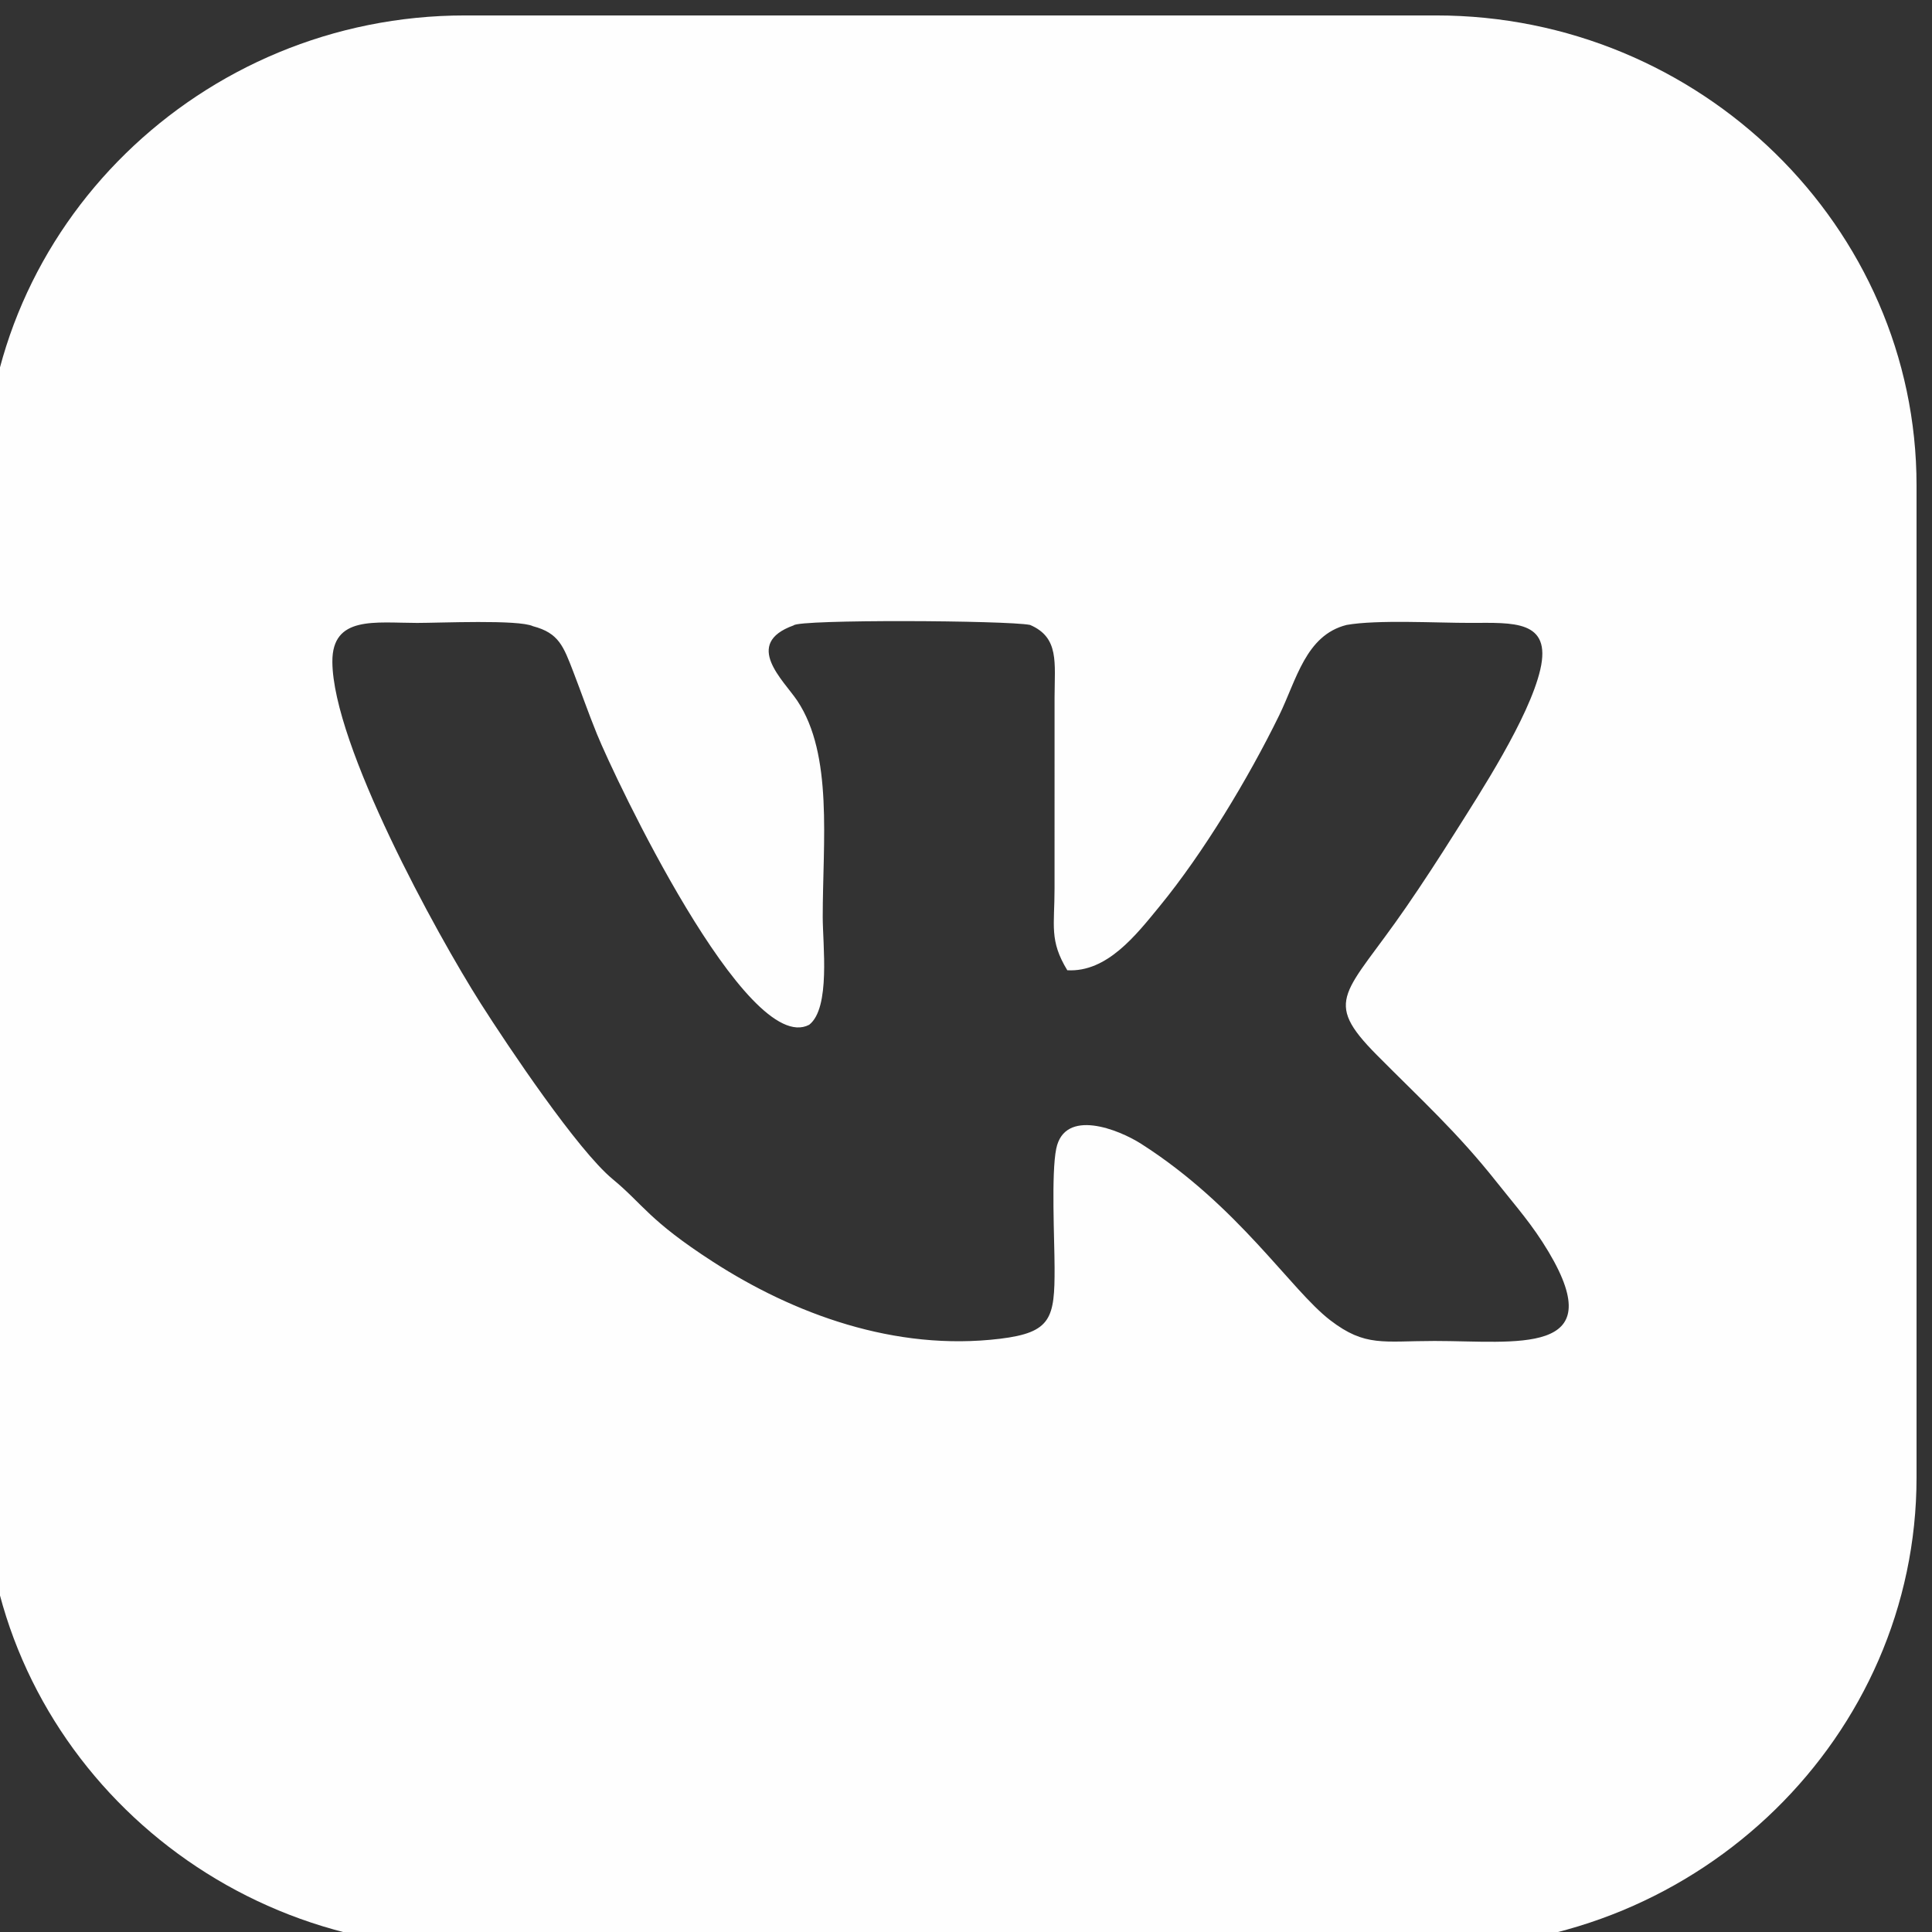
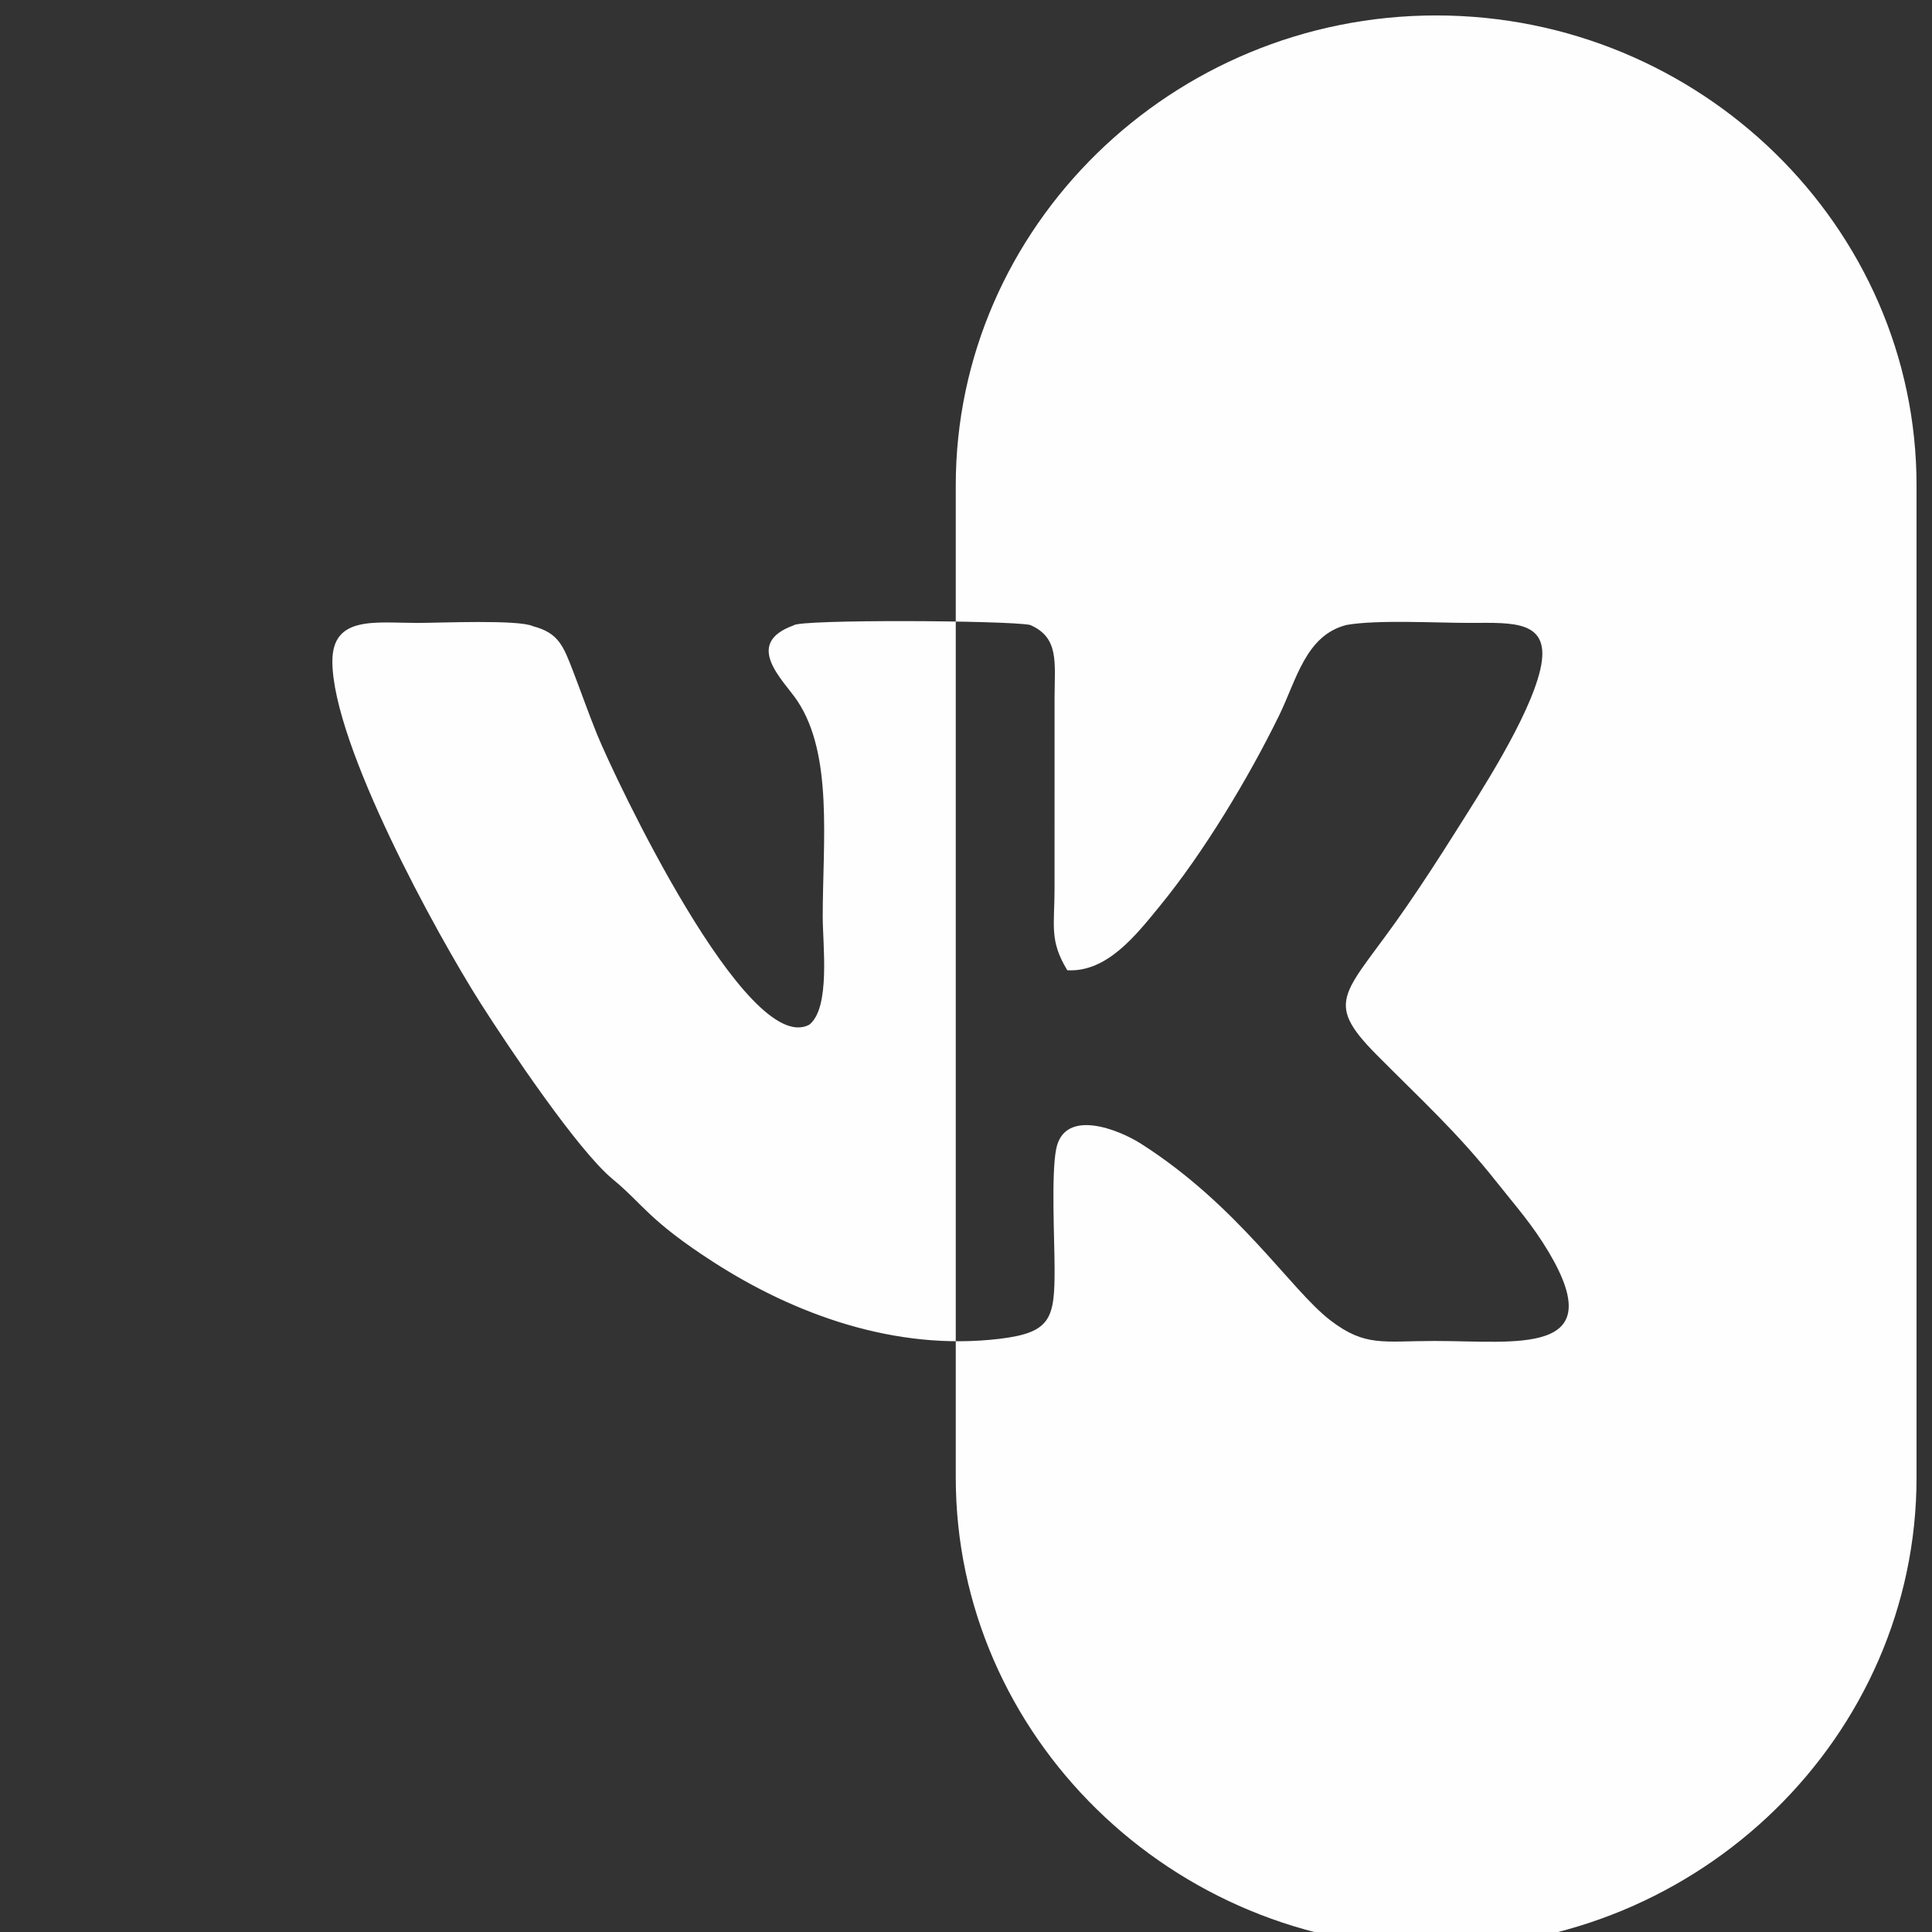
<svg xmlns="http://www.w3.org/2000/svg" xml:space="preserve" width="10mm" height="10mm" style="shape-rendering:geometricPrecision; text-rendering:geometricPrecision; image-rendering:optimizeQuality; fill-rule:evenodd; clip-rule:evenodd" viewBox="0 0 1000 1000">
  <rect x="0" y="0" width="1000" height="1000" fill="#333333" stroke="none" />
  <defs>
    <style type="text/css">  .fil0 {fill:#FEFEFE}  </style>
  </defs>
  <g id="Слой_x0020_1">
-     <path class="fil0" d="M240.65 7.99l502.7 0c136.76,0 248.65,109.47 248.65,243.27l0 513.46c0,133.8 -111.89,243.27 -248.65,243.27l-502.7 0c-136.76,0 -248.65,-109.47 -248.65,-243.27l0 -513.46c0,-133.8 111.89,-243.27 248.65,-243.27zm170.14 315.7c2.66,-3.18 110.35,-2.62 122.37,-0.23 15.17,6.53 12.72,19.44 12.68,37.47l-0.01 99.02c0,19.25 -2.78,26.83 6.6,42.25 20.57,1.18 35.62,-18.27 47.72,-33.03 22.5,-27.42 45.89,-66.07 61.94,-98.9 9,-18.42 13.73,-41.47 34.89,-46.8 15.86,-2.81 46.81,-1.03 64.31,-1.06 21.73,-0.04 41.94,-1.67 35.96,24.16 -5.81,25.04 -31.5,64.34 -43.74,83.78 -9,14.27 -16.83,26.31 -25.65,39.12 -31.19,45.3 -43.9,47.69 -15.22,76.6 23.01,23.19 41.58,39.93 62.07,65.82 9.89,12.49 18.35,21.84 26.85,36.1 32.29,54.21 -17.05,46.08 -59.02,46.09 -26.61,0 -35.83,3.22 -54.01,-10.73 -20.51,-15.76 -47.35,-59.05 -97.86,-91.31 -11.62,-7.42 -39.63,-18.64 -43.97,2.54 -2.62,12.83 -0.9,46.68 -0.85,61.59 0.08,26.06 -1.64,33.53 -28.21,36.76 -54.47,6.62 -107,-12.96 -148.63,-39.85 -33.41,-21.57 -35.99,-29.64 -51.89,-42.76 -18.12,-14.95 -54.22,-68.81 -68.29,-90.92 -22.98,-36.14 -76.56,-133.87 -76.8,-176.86 -0.14,-24 22.14,-20.14 43.85,-20.12 11.75,0.01 52.53,-1.84 59.99,1.7 13.36,3.53 15.73,10.28 20.9,23.68 4.16,10.79 7.67,20.99 12.19,32.11 9.14,22.51 77.58,167.49 109.87,150.51 11.13,-8.68 7.01,-41.34 7.01,-55.8 0,-39.23 5.45,-83.93 -13.14,-111.88 -7.08,-10.63 -28.42,-29.54 -1.91,-39.05z" />
+     <path class="fil0" d="M240.65 7.99l502.7 0c136.76,0 248.65,109.47 248.65,243.27l0 513.46c0,133.8 -111.89,243.27 -248.65,243.27c-136.76,0 -248.65,-109.47 -248.65,-243.27l0 -513.46c0,-133.8 111.89,-243.27 248.65,-243.27zm170.14 315.7c2.66,-3.18 110.35,-2.62 122.37,-0.23 15.17,6.53 12.72,19.44 12.68,37.47l-0.01 99.02c0,19.25 -2.78,26.83 6.6,42.25 20.57,1.18 35.62,-18.27 47.72,-33.03 22.5,-27.42 45.89,-66.07 61.94,-98.9 9,-18.42 13.73,-41.47 34.89,-46.8 15.86,-2.81 46.81,-1.03 64.31,-1.06 21.73,-0.04 41.94,-1.67 35.96,24.16 -5.81,25.04 -31.5,64.34 -43.74,83.78 -9,14.27 -16.83,26.31 -25.65,39.12 -31.19,45.3 -43.9,47.69 -15.22,76.6 23.01,23.19 41.58,39.93 62.07,65.82 9.89,12.49 18.35,21.84 26.85,36.1 32.29,54.21 -17.05,46.08 -59.02,46.09 -26.61,0 -35.83,3.22 -54.01,-10.73 -20.51,-15.76 -47.35,-59.05 -97.86,-91.31 -11.62,-7.42 -39.63,-18.64 -43.97,2.54 -2.62,12.83 -0.9,46.68 -0.85,61.59 0.08,26.06 -1.64,33.53 -28.21,36.76 -54.47,6.62 -107,-12.96 -148.63,-39.85 -33.41,-21.57 -35.99,-29.64 -51.89,-42.76 -18.12,-14.95 -54.22,-68.81 -68.29,-90.92 -22.98,-36.14 -76.56,-133.87 -76.8,-176.86 -0.14,-24 22.14,-20.14 43.85,-20.12 11.75,0.01 52.53,-1.84 59.99,1.7 13.36,3.53 15.73,10.28 20.9,23.68 4.16,10.79 7.67,20.99 12.19,32.11 9.14,22.51 77.58,167.49 109.87,150.51 11.13,-8.68 7.01,-41.34 7.01,-55.8 0,-39.23 5.45,-83.93 -13.14,-111.88 -7.08,-10.63 -28.42,-29.54 -1.91,-39.05z" />
  </g>
</svg>